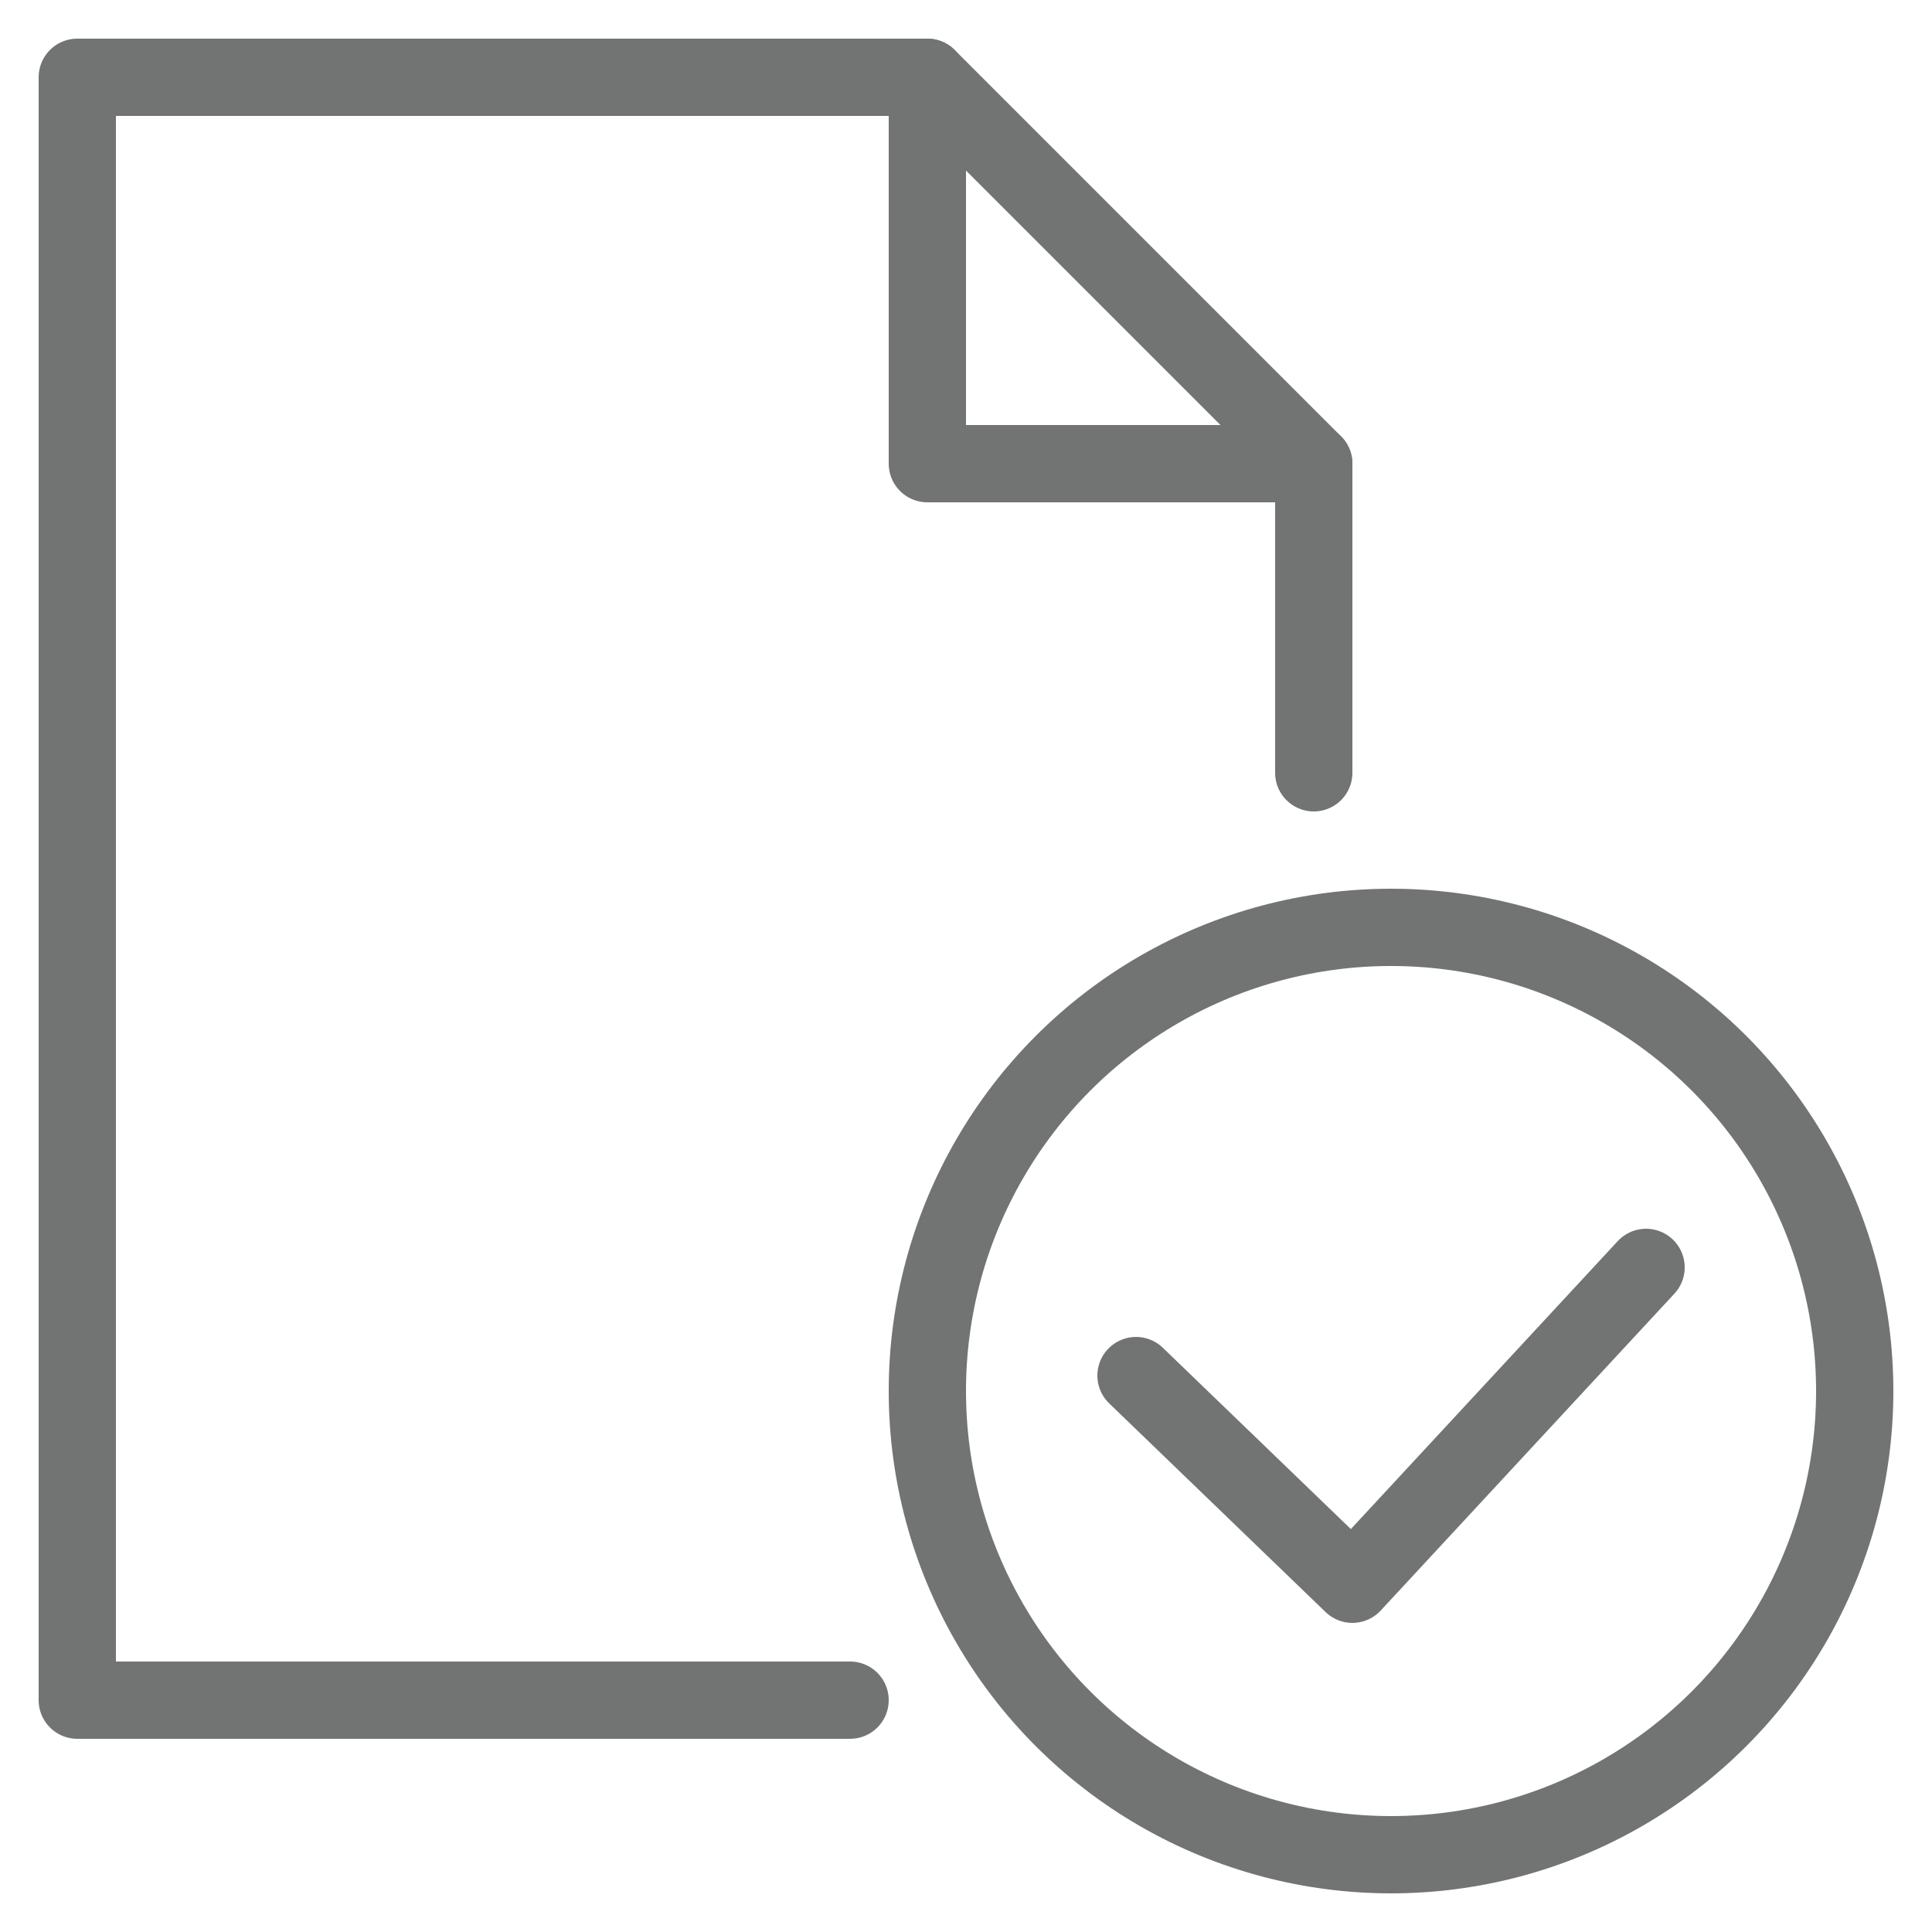
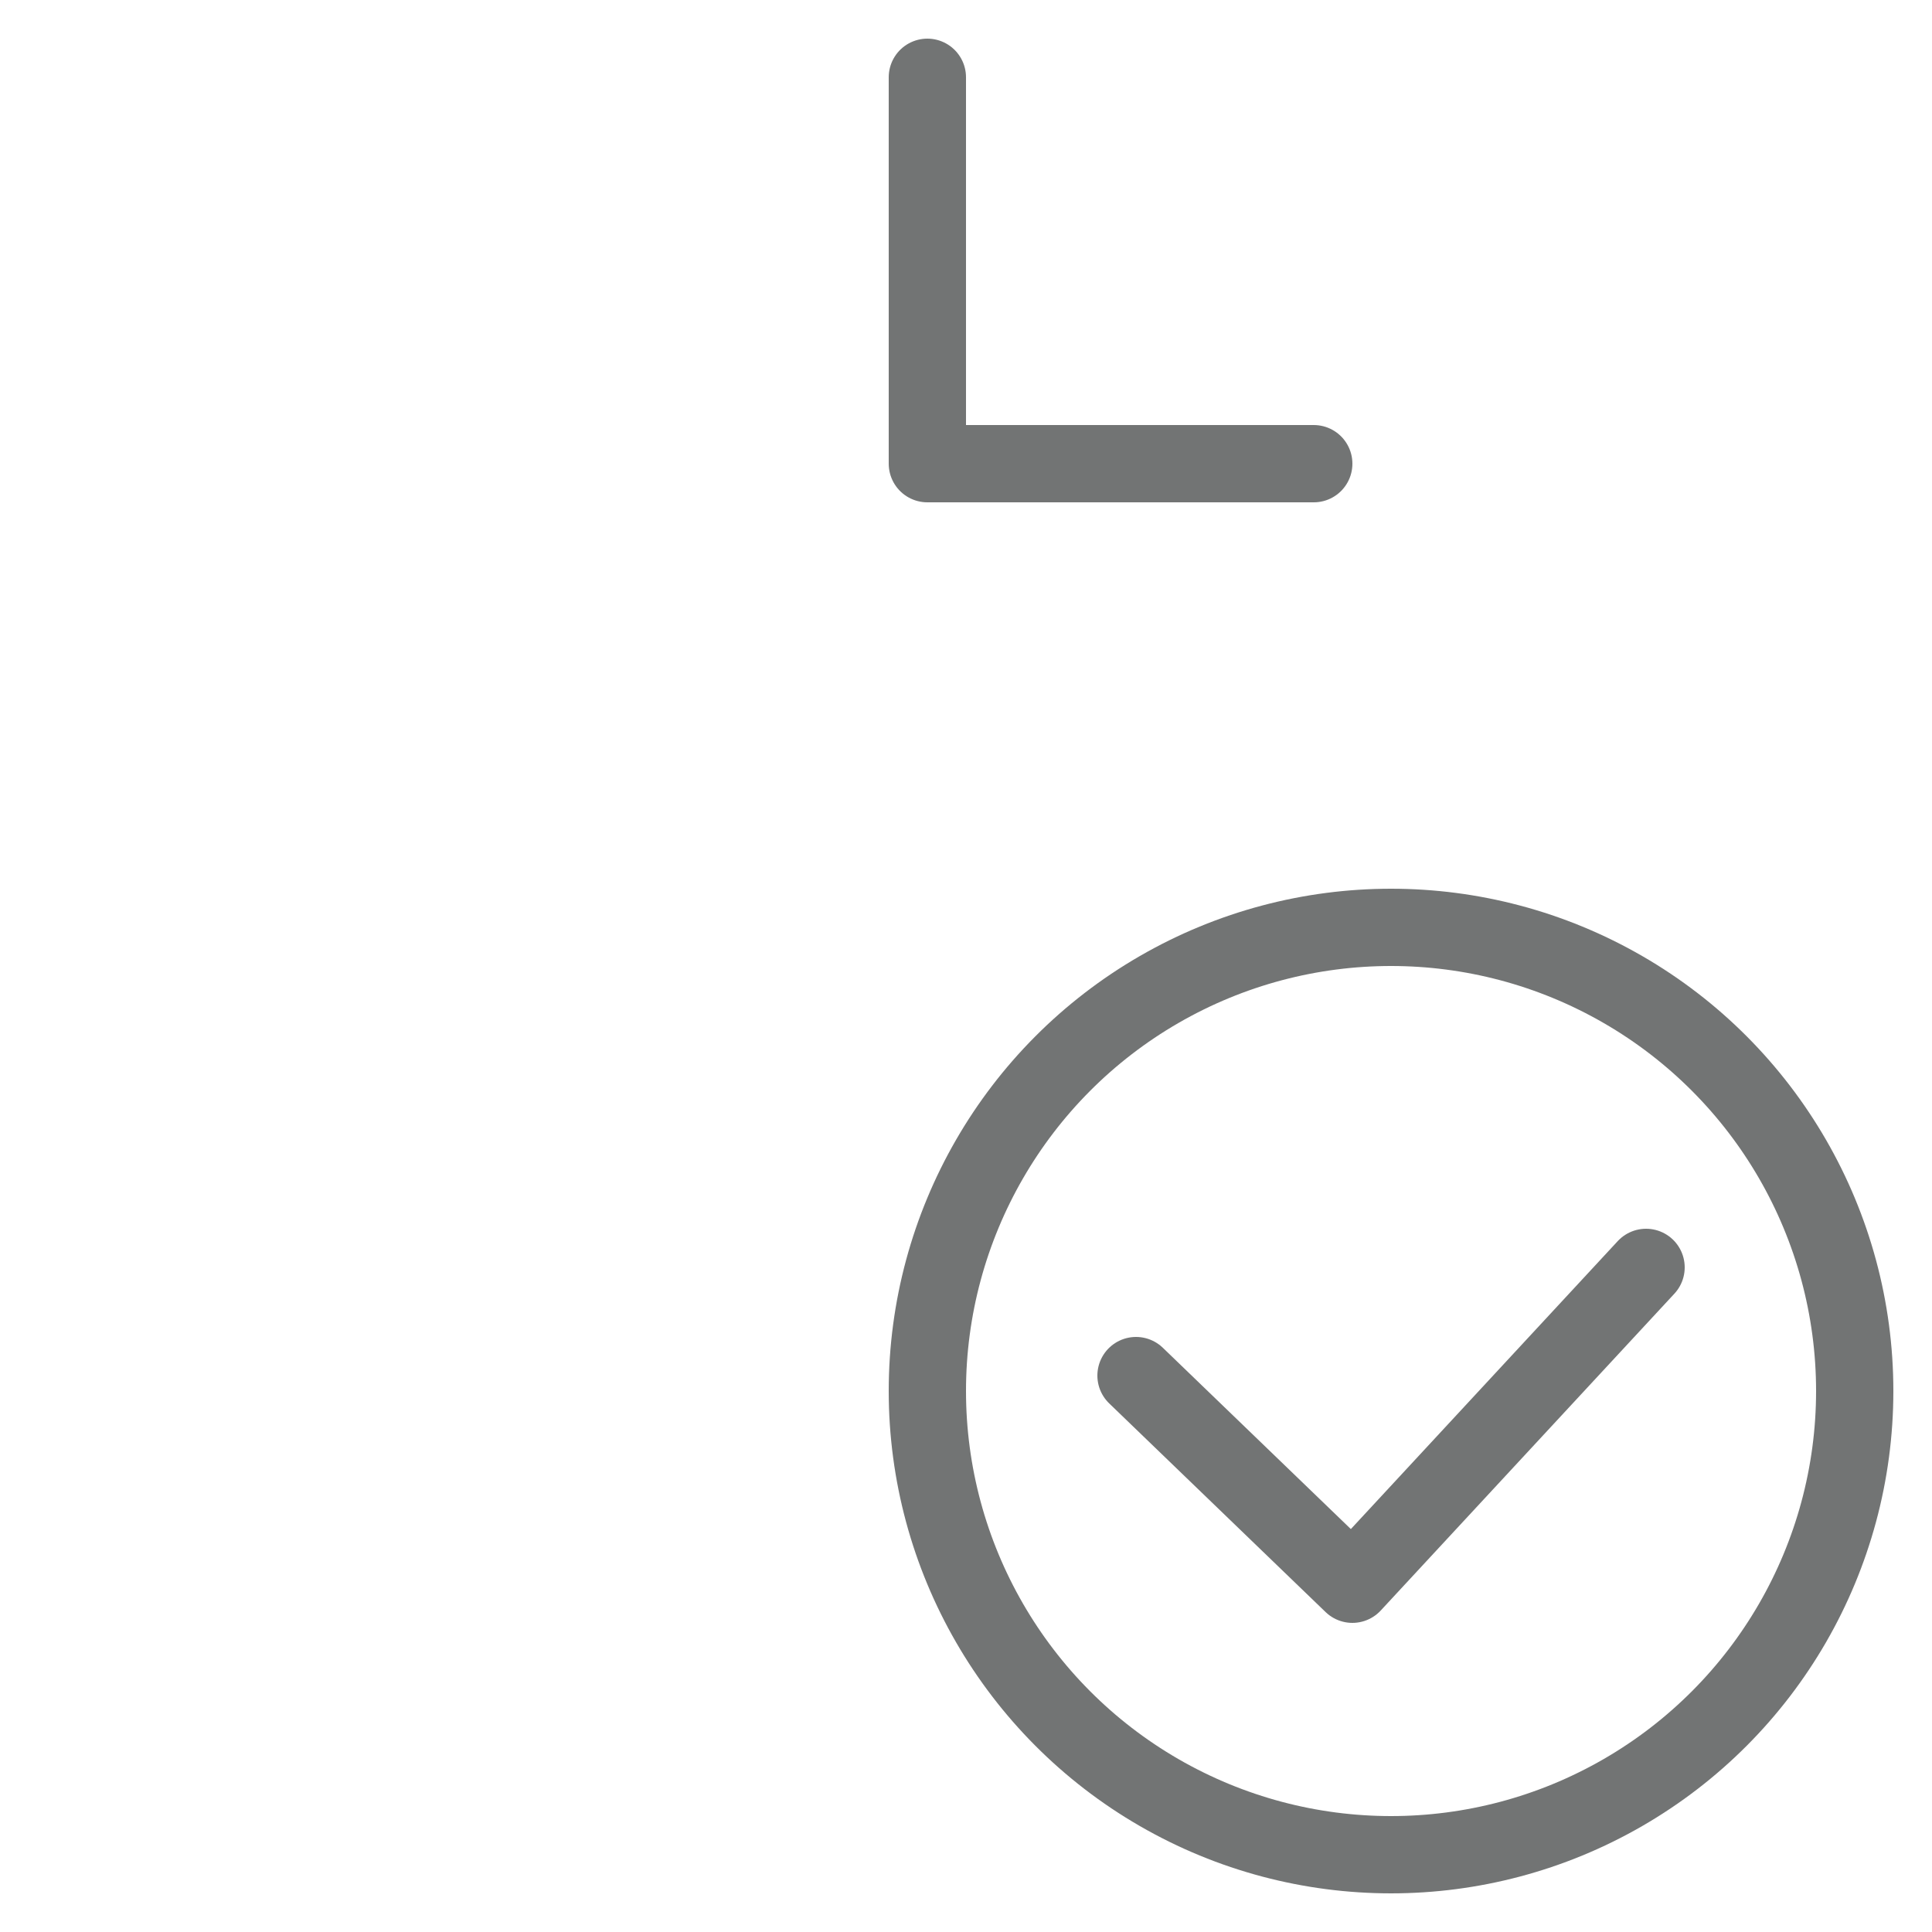
<svg xmlns="http://www.w3.org/2000/svg" version="1.1" id="Layer_1" x="0px" y="0px" viewBox="0 0 25 25" style="enable-background:new 0 0 25 25;" xml:space="preserve">
  <style type="text/css">
	.st0{fill:none;stroke:#727474;stroke-linecap:round;stroke-linejoin:round;stroke-miterlimit:10;}
</style>
  <g>
-     <polyline class="st0" points="11,22 1,22 1,1 12,1 17,6 17,10  " />
    <polyline class="st0" points="12,1 12,6 17,6  " />
    <circle class="st0" cx="18" cy="18" r="6" />
    <polyline class="st0" points="21.3,16.4 17.5,20.5 14.7,17.8  " />
  </g>
</svg>